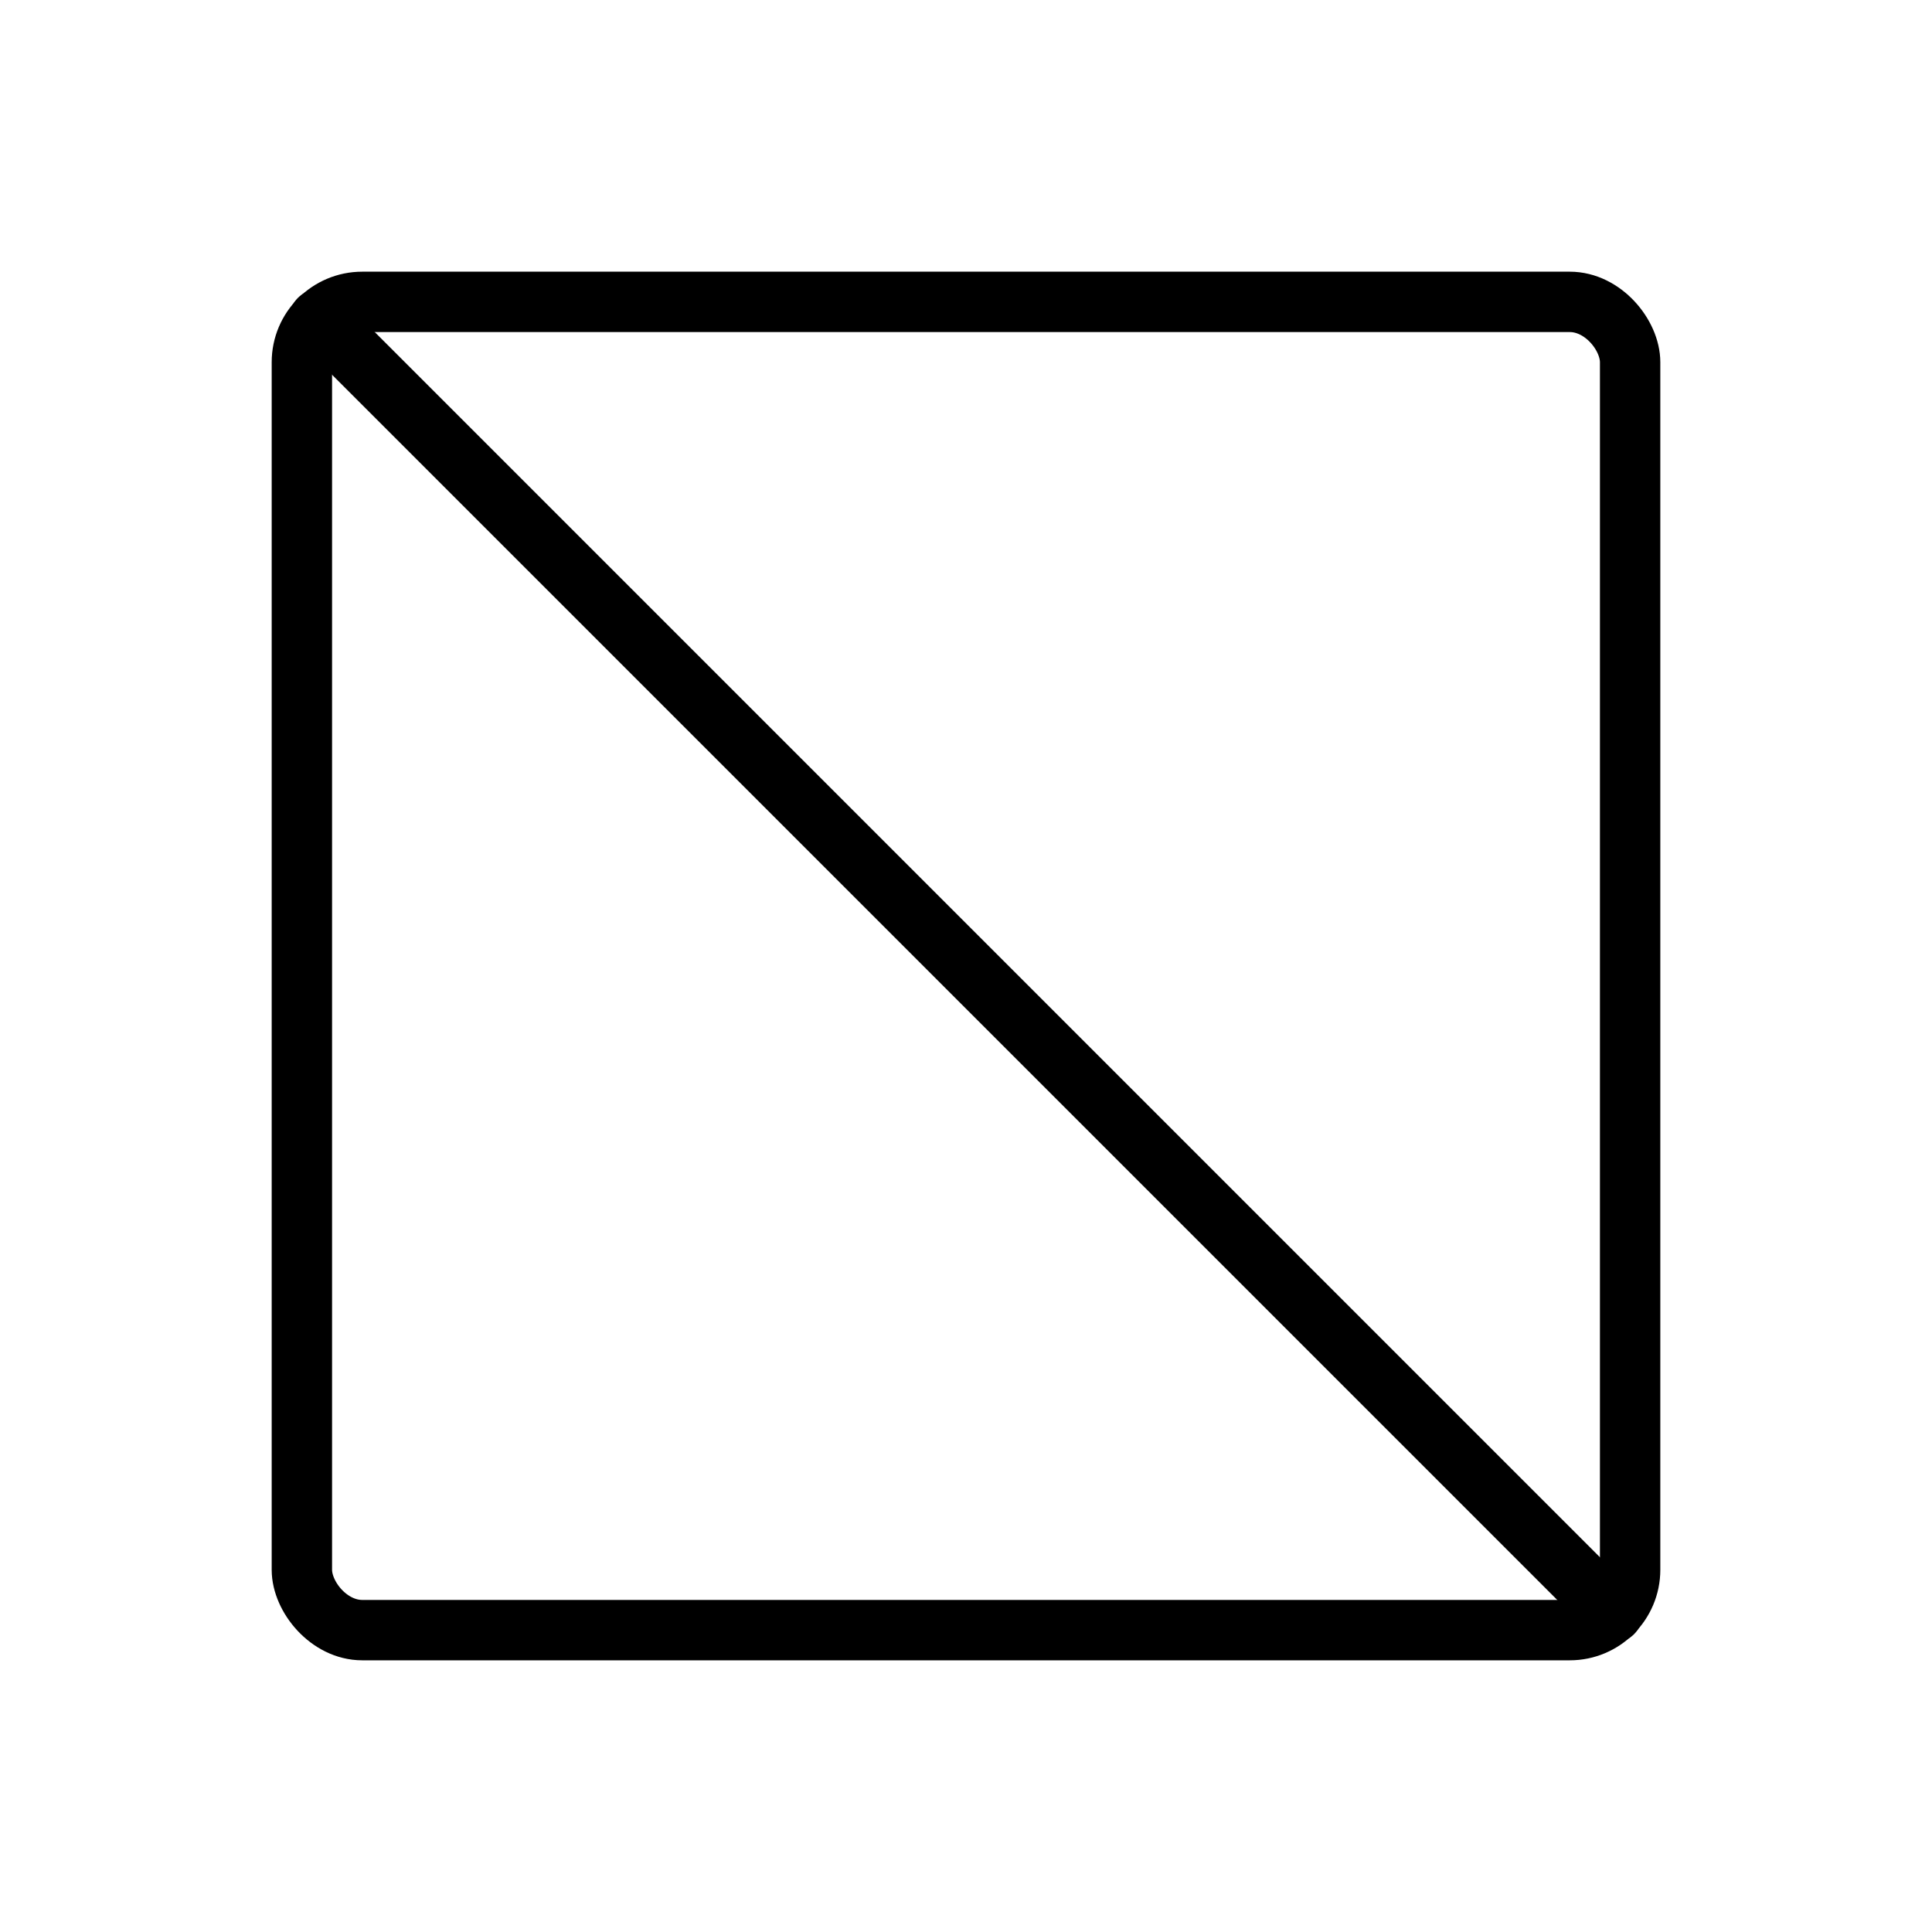
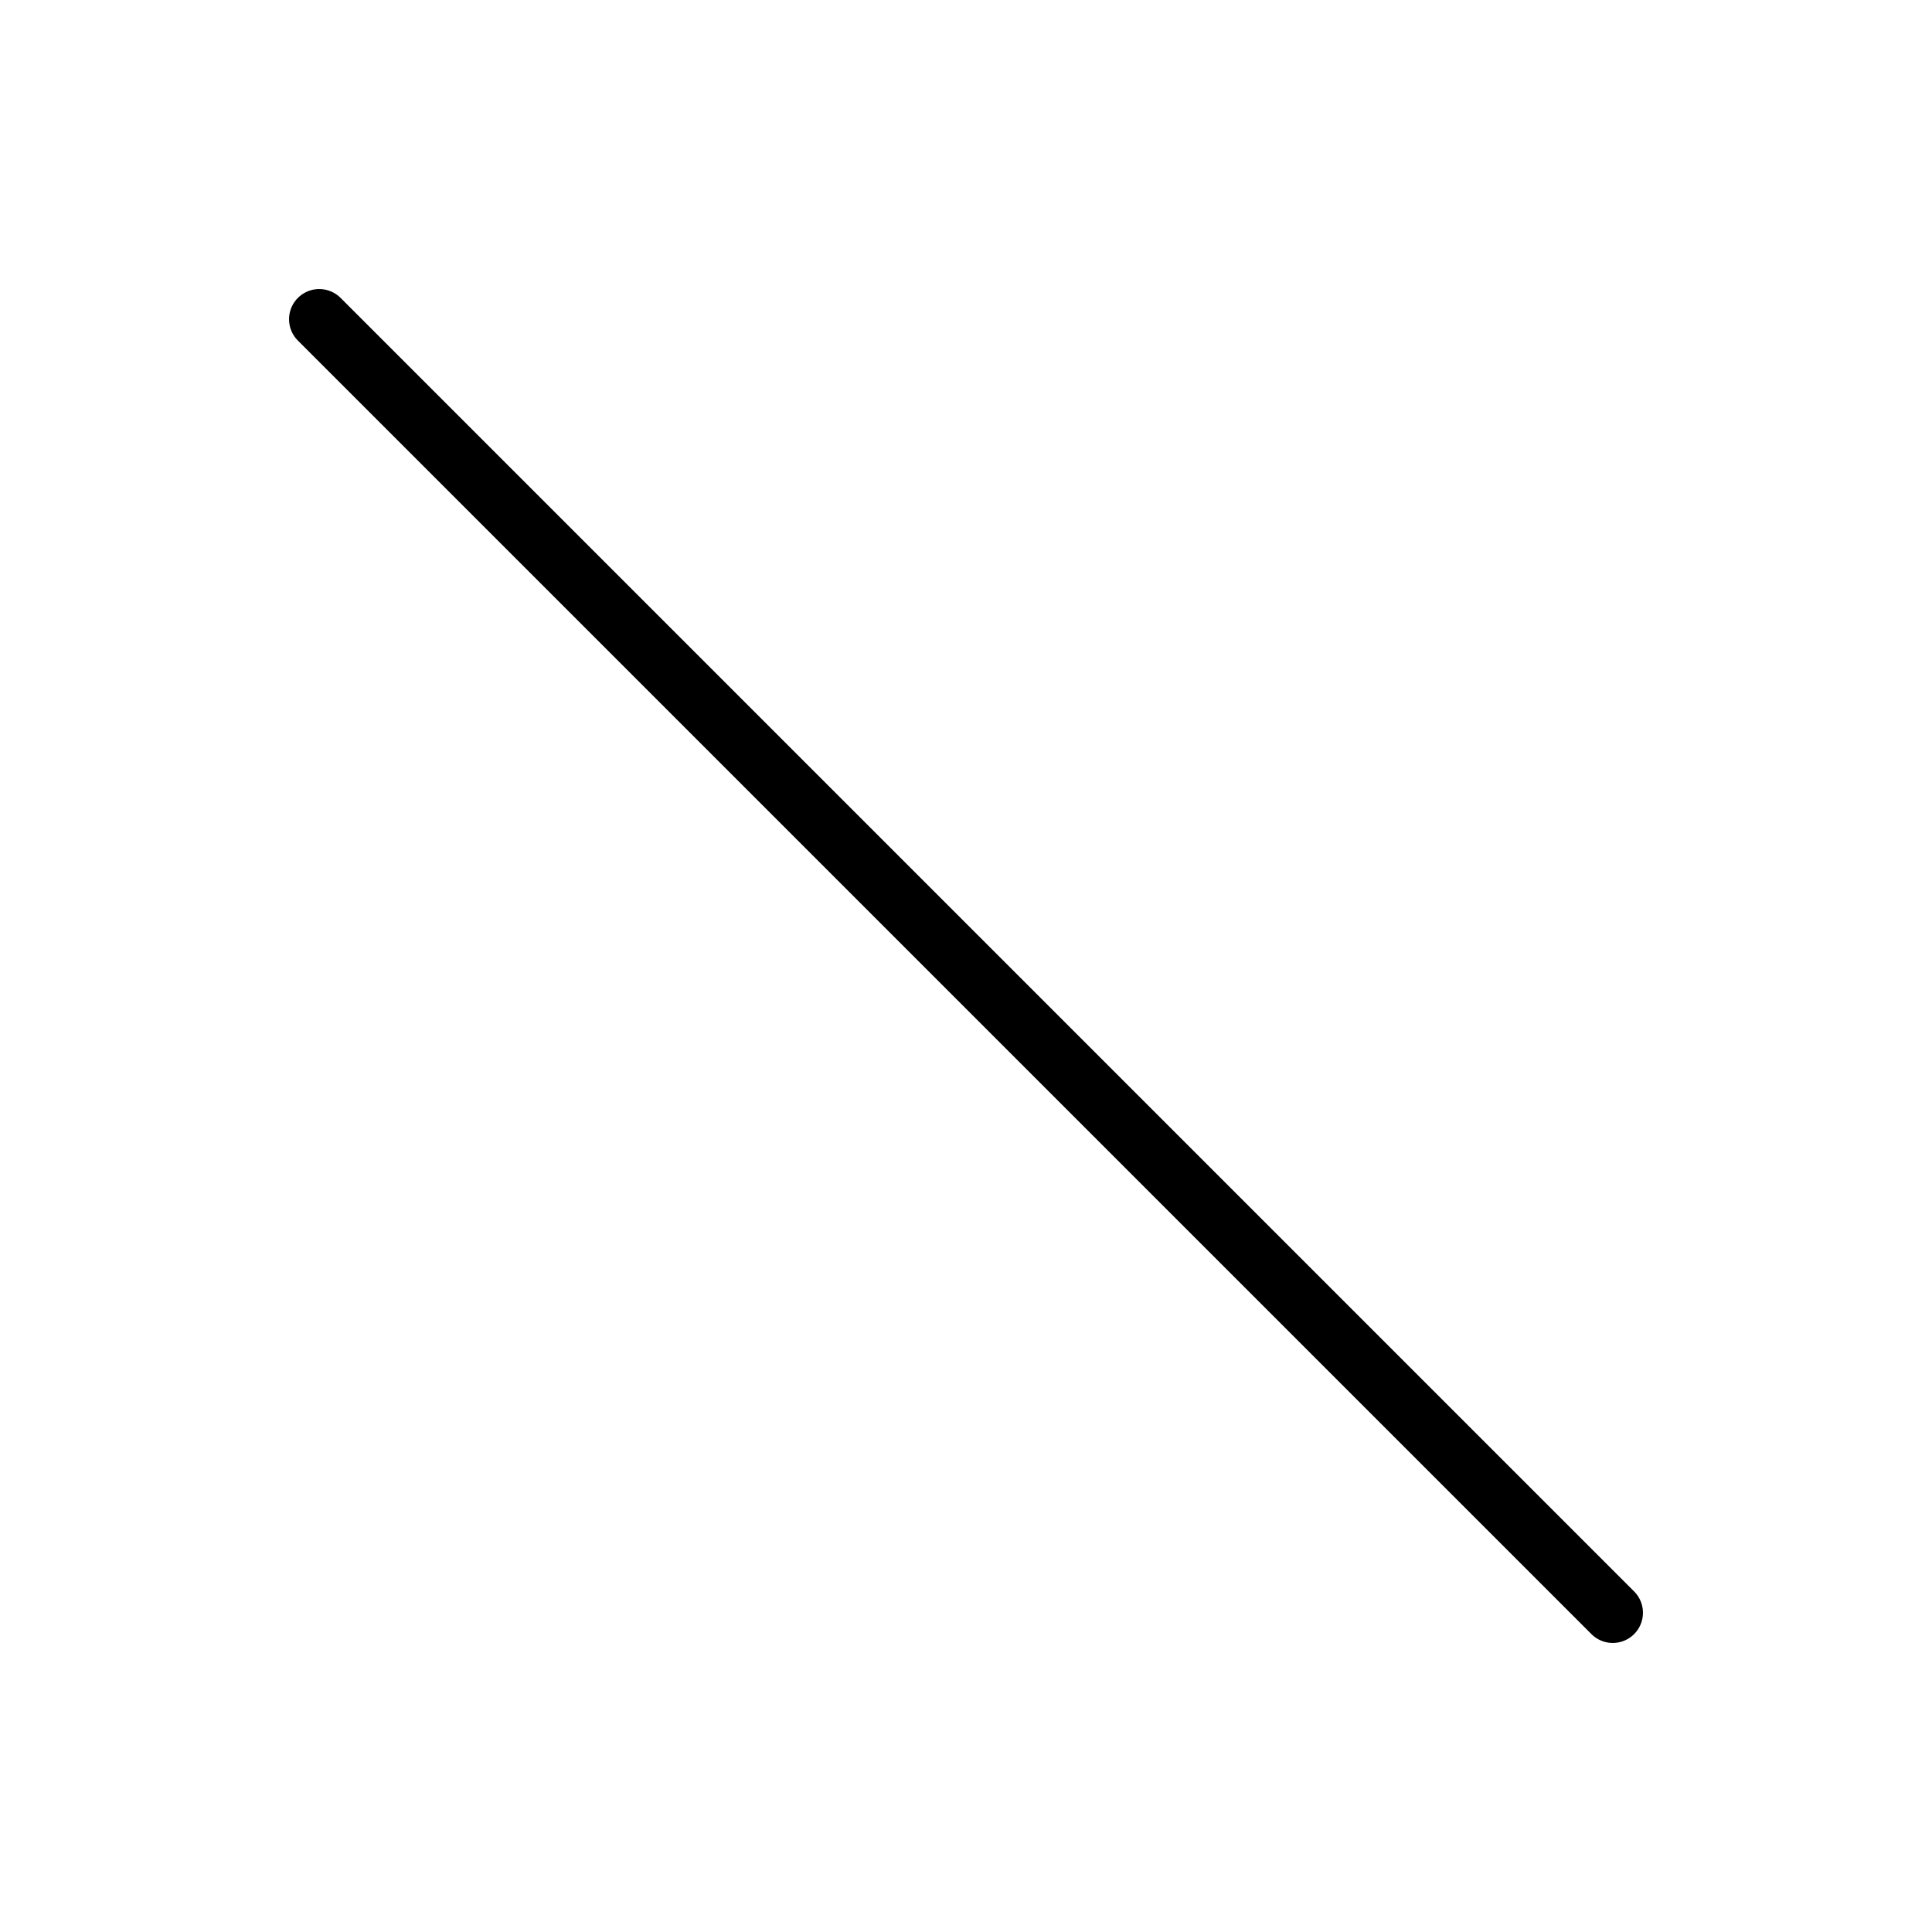
<svg xmlns="http://www.w3.org/2000/svg" viewBox="0 0 256 256">
  <rect fill="none" height="256" width="256" />
-   <rect fill="none" height="176" rx="8" stroke="#000" stroke-linecap="round" stroke-linejoin="round" stroke-width="8" width="176" x="40" y="40" />
  <line fill="none" stroke="#000" stroke-linecap="round" stroke-linejoin="round" stroke-width="8" x1="42.3" x2="213.7" y1="42.3" y2="213.7" />
</svg>